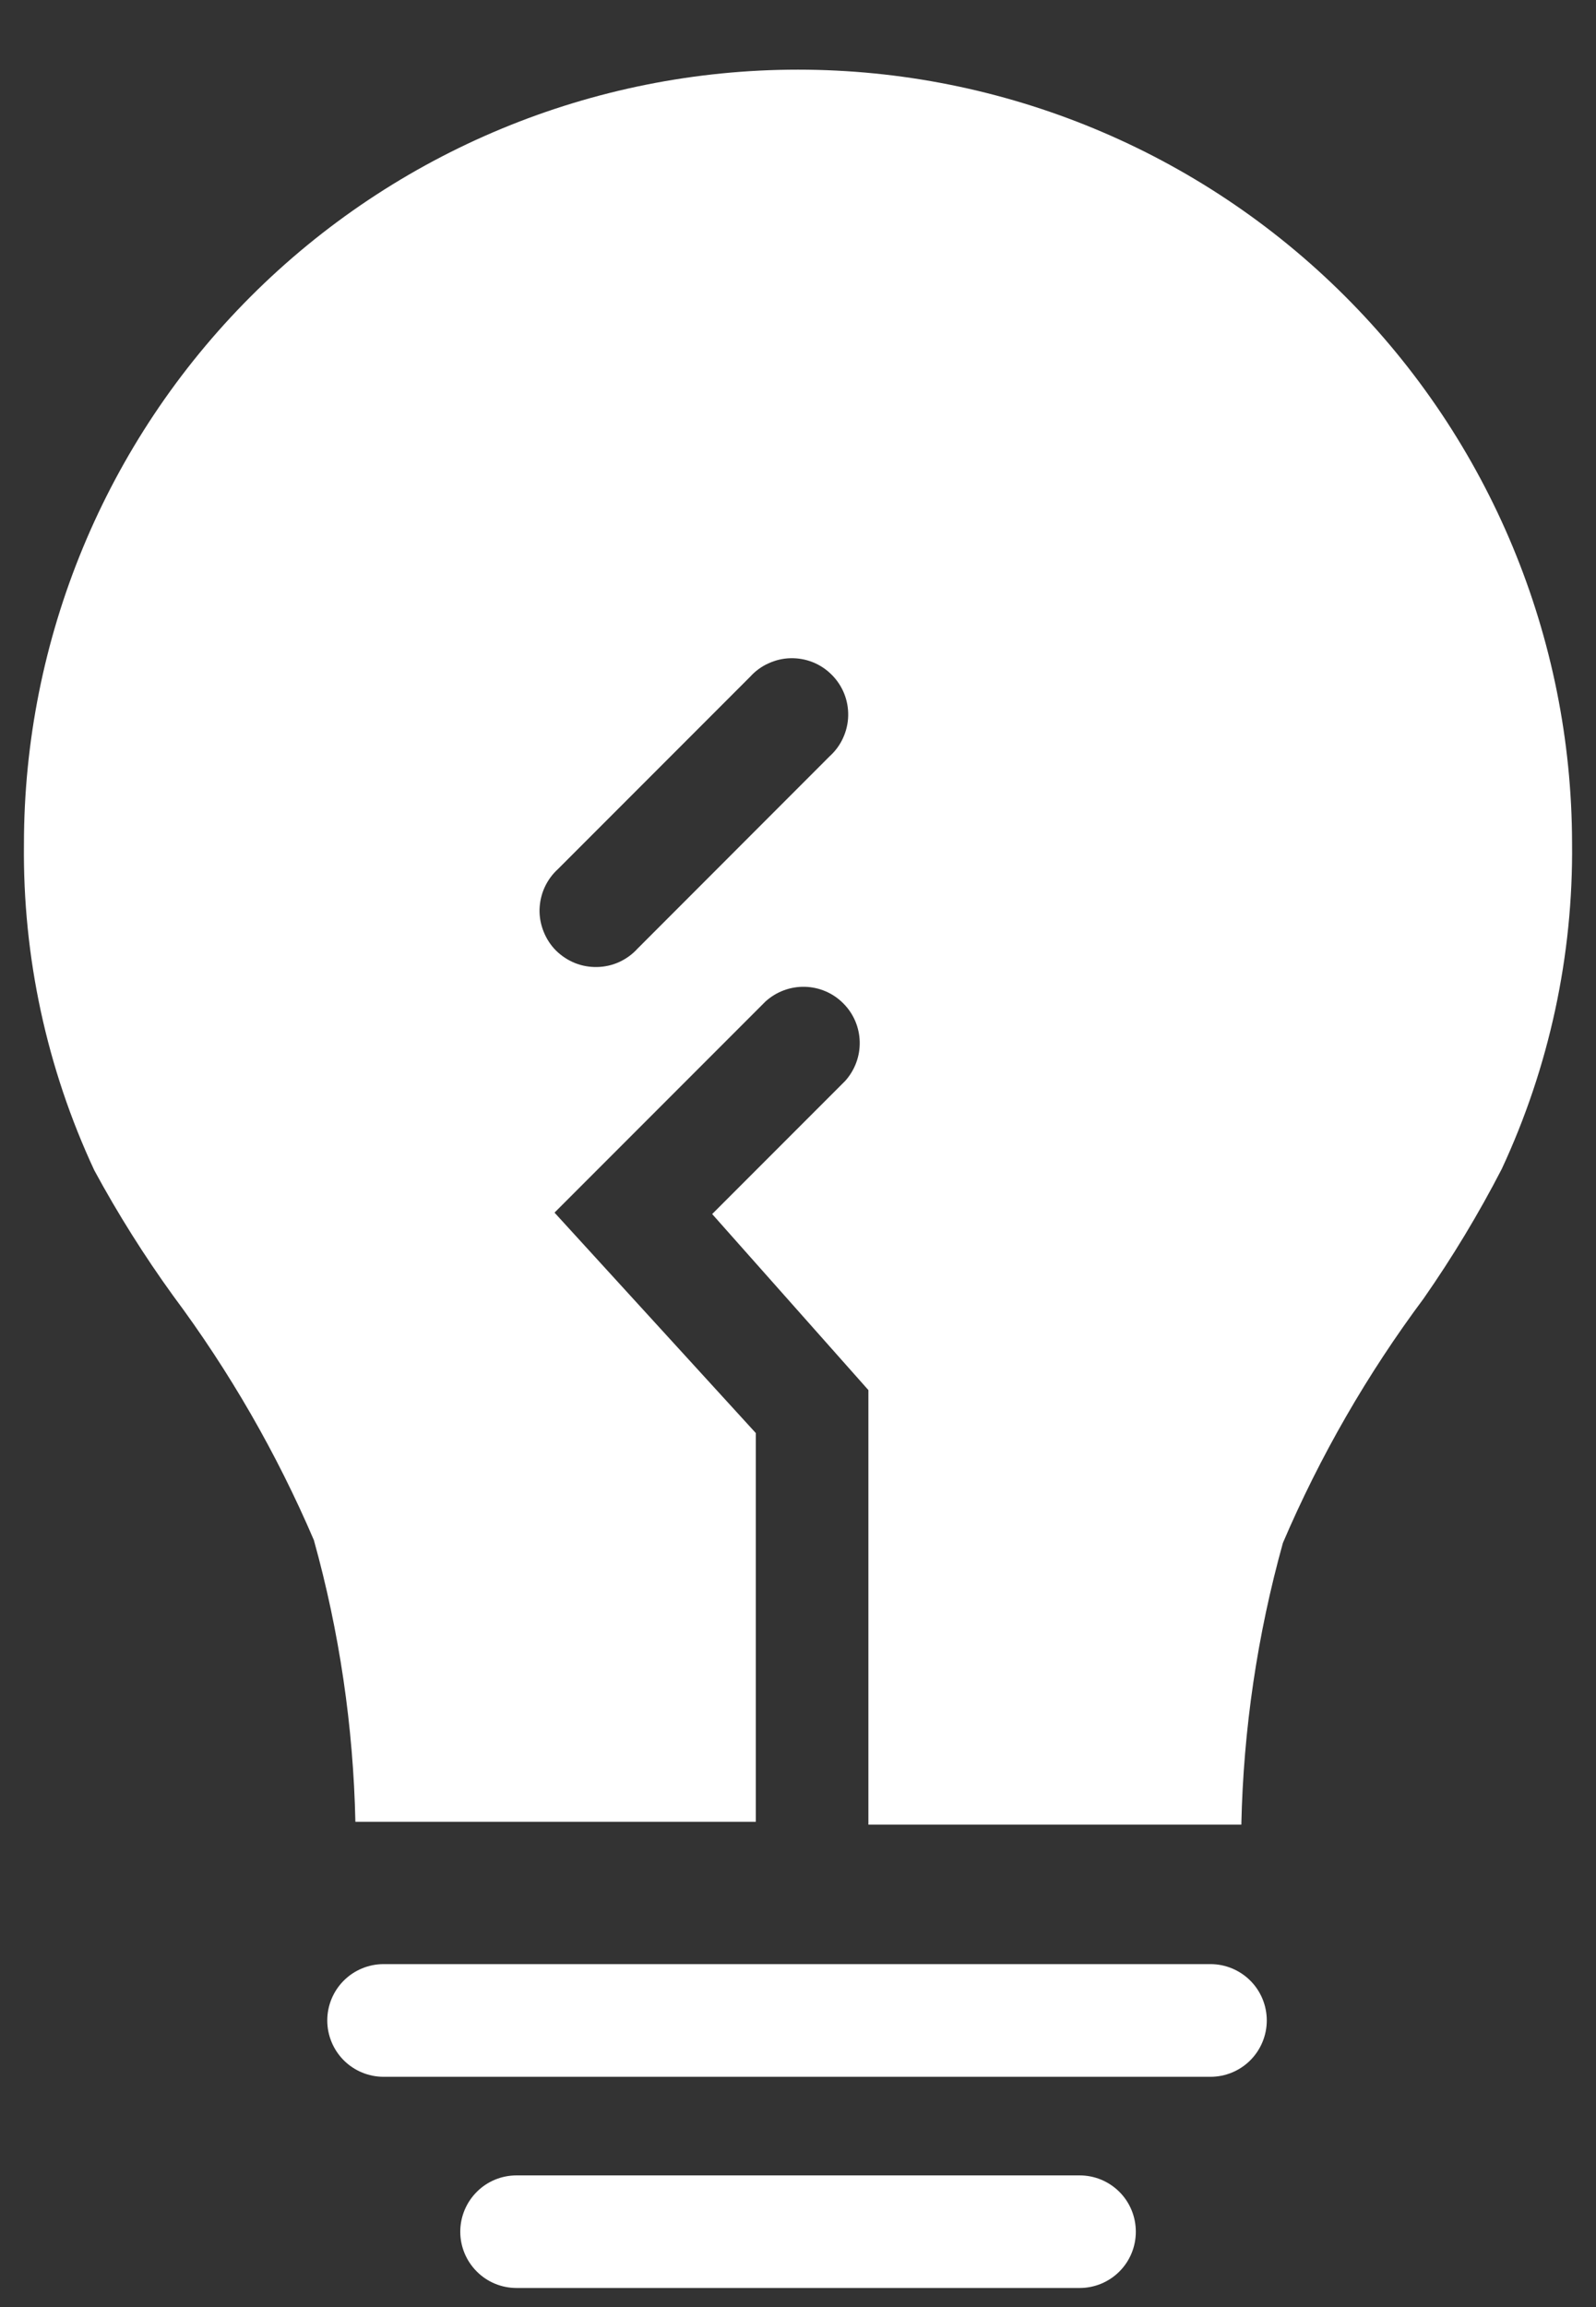
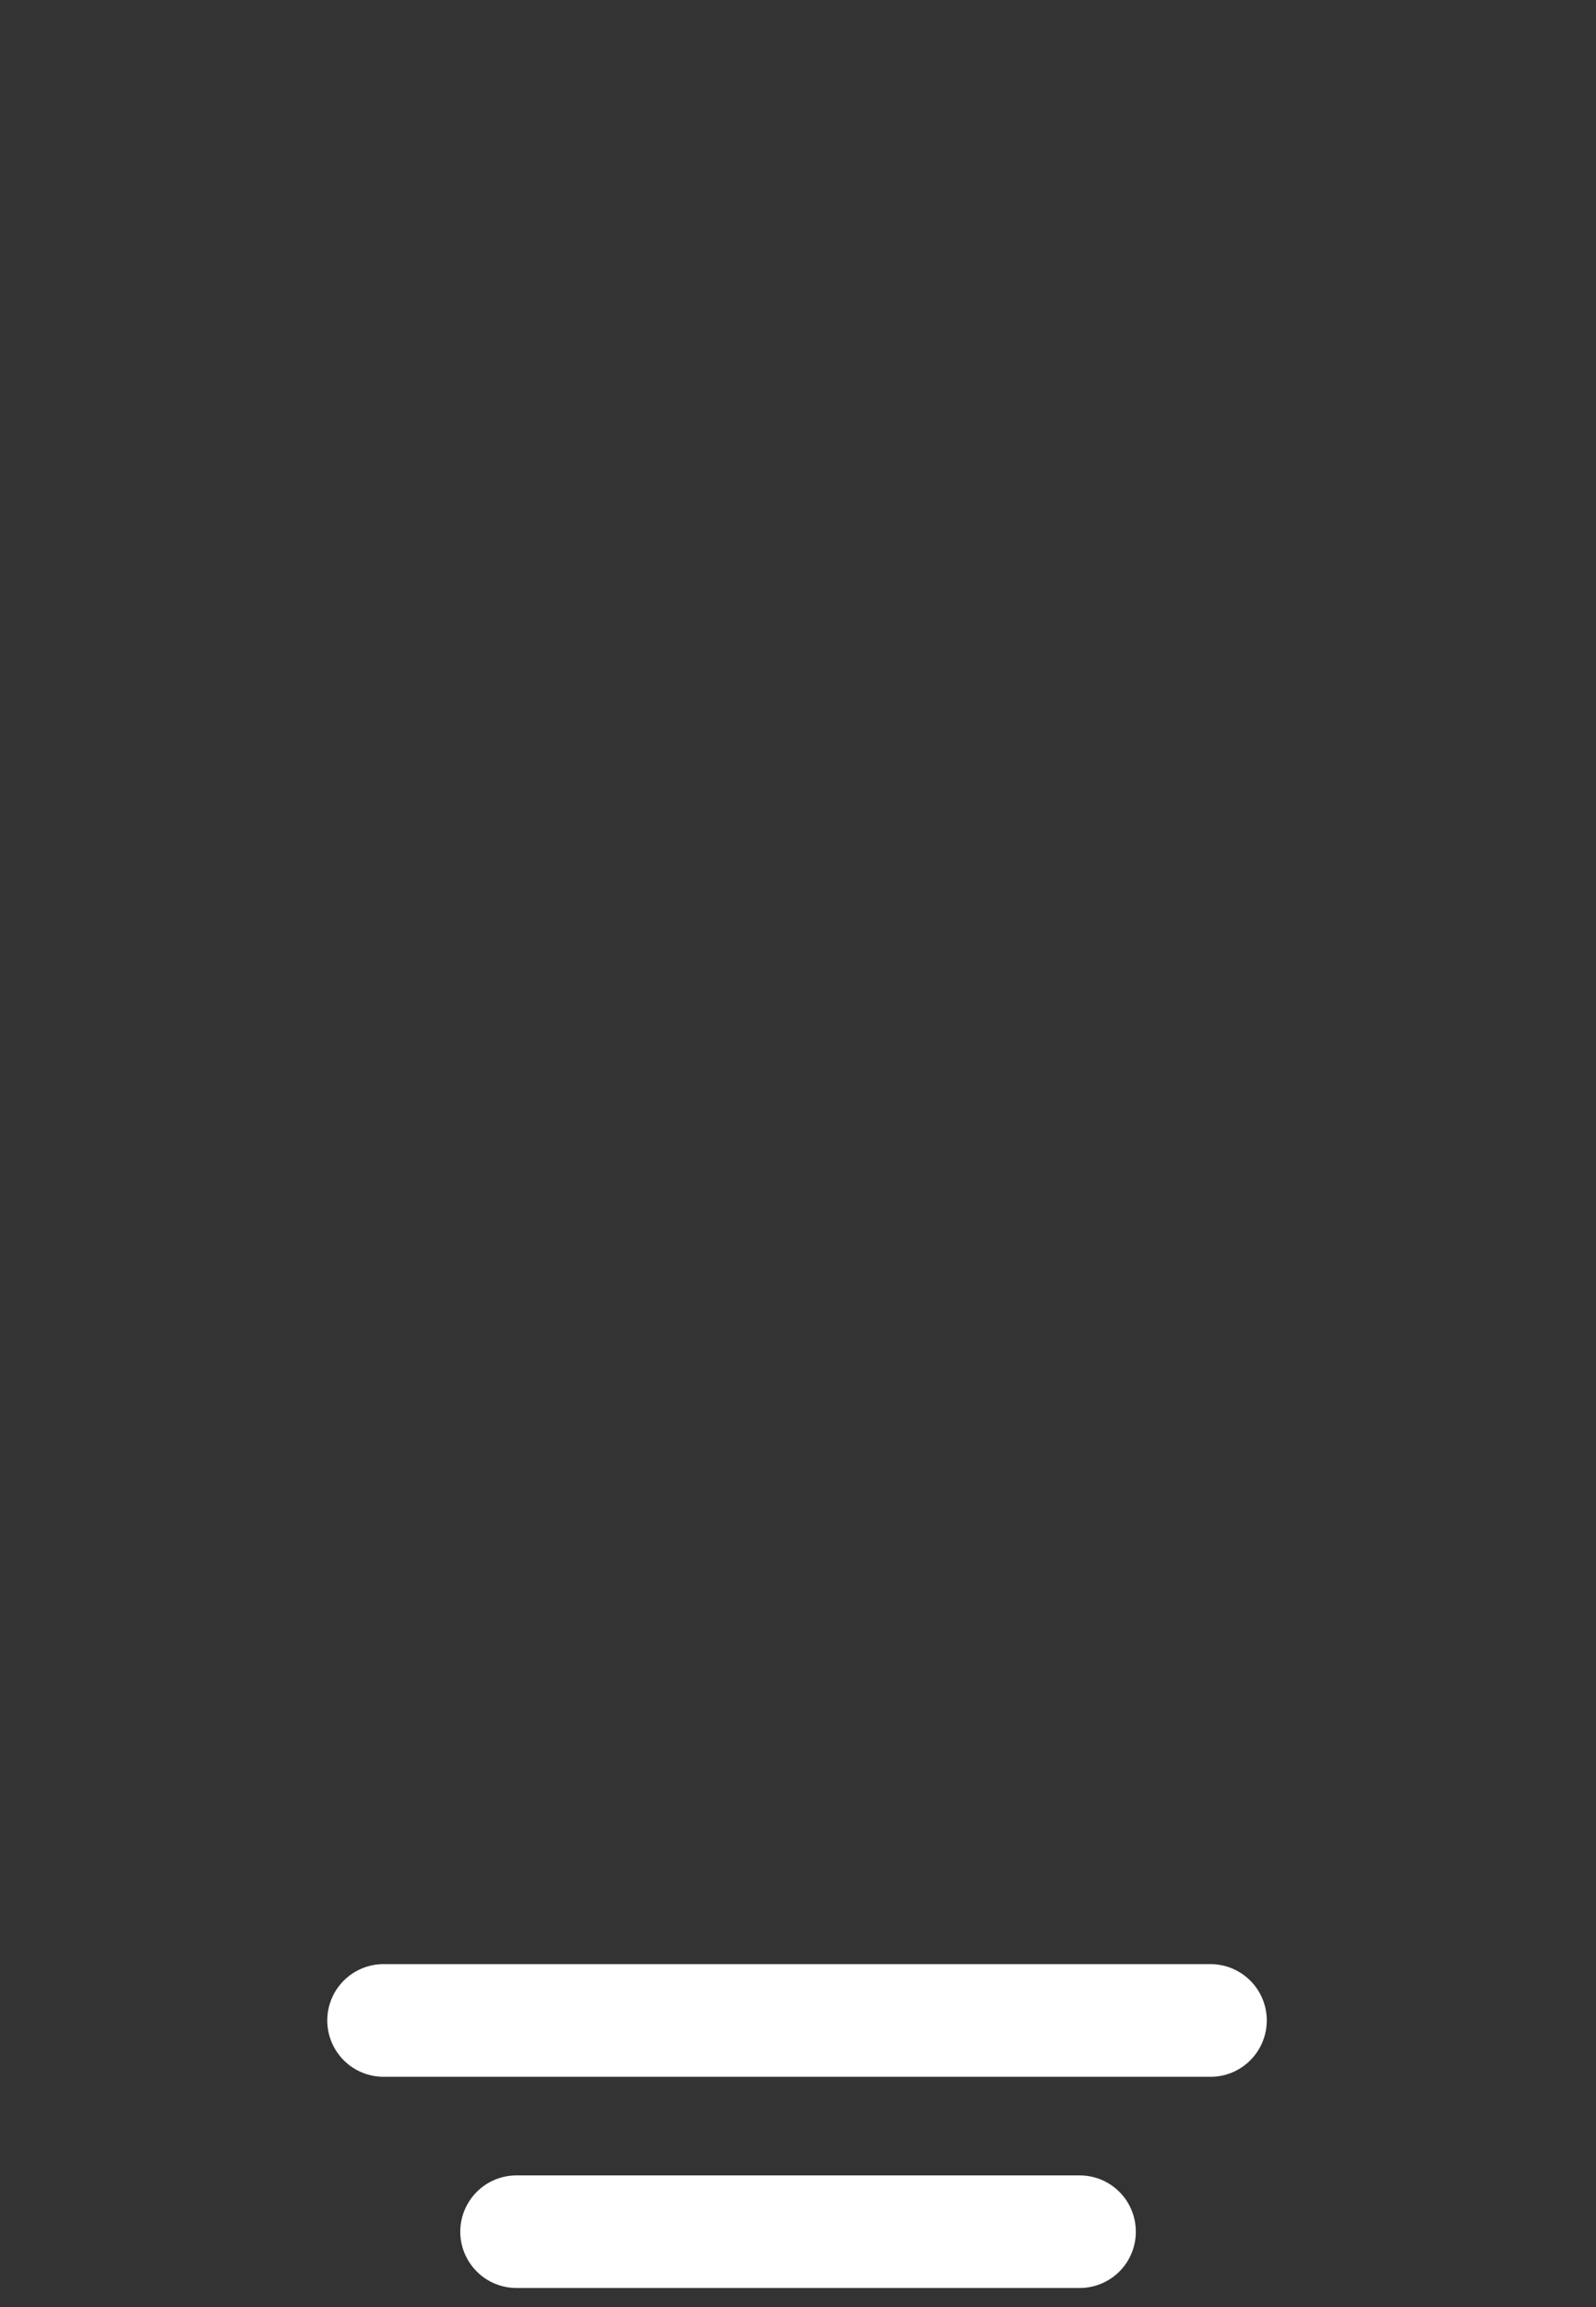
<svg xmlns="http://www.w3.org/2000/svg" width="18" height="26" viewBox="0 0 18 26" fill="none">
  <rect x="0" y="0" width="18" height="26" fill="#333333" stroke="none" />
  <path d="M13.652 22.135H4.326C4.158 22.135 3.996 22.202 3.877 22.321C3.758 22.44 3.691 22.601 3.691 22.77C3.691 22.938 3.758 23.1 3.877 23.219C3.996 23.338 4.158 23.405 4.326 23.405H13.652C13.82 23.405 13.982 23.338 14.101 23.219C14.22 23.1 14.287 22.938 14.287 22.77C14.287 22.601 14.22 22.44 14.101 22.321C13.982 22.202 13.82 22.135 13.652 22.135Z" fill="white" />
  <path d="M12.176 24.516H5.826C5.658 24.516 5.496 24.582 5.377 24.702C5.258 24.821 5.191 24.982 5.191 25.151C5.191 25.319 5.258 25.48 5.377 25.599C5.496 25.719 5.658 25.785 5.826 25.785H12.176C12.344 25.785 12.505 25.719 12.625 25.599C12.744 25.48 12.81 25.319 12.81 25.151C12.81 24.982 12.744 24.821 12.625 24.702C12.505 24.582 12.344 24.516 12.176 24.516Z" fill="white" />
-   <path d="M9 0.785C6.685 0.785 4.464 1.705 2.827 3.342C1.19 4.979 0.27 7.2 0.27 9.515C0.256 10.784 0.527 12.04 1.064 13.19C1.329 13.679 1.626 14.151 1.953 14.603C2.588 15.455 3.121 16.379 3.54 17.357C3.828 18.391 3.985 19.457 4.008 20.531H8.524V16.15L6.254 13.666L8.635 11.285C8.756 11.176 8.914 11.117 9.077 11.121C9.24 11.125 9.395 11.191 9.51 11.307C9.626 11.422 9.692 11.577 9.696 11.74C9.7 11.903 9.641 12.061 9.532 12.182L8.032 13.682L9.794 15.666V20.563H14C14.023 19.489 14.181 18.423 14.469 17.388C14.887 16.411 15.42 15.487 16.056 14.634C16.381 14.168 16.676 13.68 16.937 13.174C17.473 12.024 17.744 10.768 17.73 9.499C17.726 7.187 16.805 4.97 15.168 3.337C13.531 1.703 11.313 0.785 9 0.785ZM9.357 8.523L7.191 10.69C7.133 10.754 7.063 10.805 6.985 10.841C6.907 10.877 6.822 10.896 6.736 10.898C6.65 10.9 6.564 10.885 6.484 10.853C6.405 10.821 6.332 10.773 6.271 10.713C6.21 10.652 6.163 10.579 6.131 10.499C6.099 10.419 6.083 10.334 6.085 10.248C6.088 10.162 6.107 10.077 6.143 9.999C6.179 9.921 6.23 9.851 6.294 9.793L8.461 7.626C8.518 7.563 8.588 7.511 8.667 7.476C8.745 7.44 8.829 7.42 8.915 7.418C9.001 7.416 9.087 7.431 9.167 7.463C9.247 7.495 9.319 7.543 9.38 7.604C9.441 7.665 9.489 7.737 9.521 7.817C9.553 7.897 9.568 7.982 9.566 8.068C9.564 8.154 9.544 8.239 9.508 8.317C9.473 8.395 9.421 8.465 9.357 8.523Z" fill="white" />
</svg>